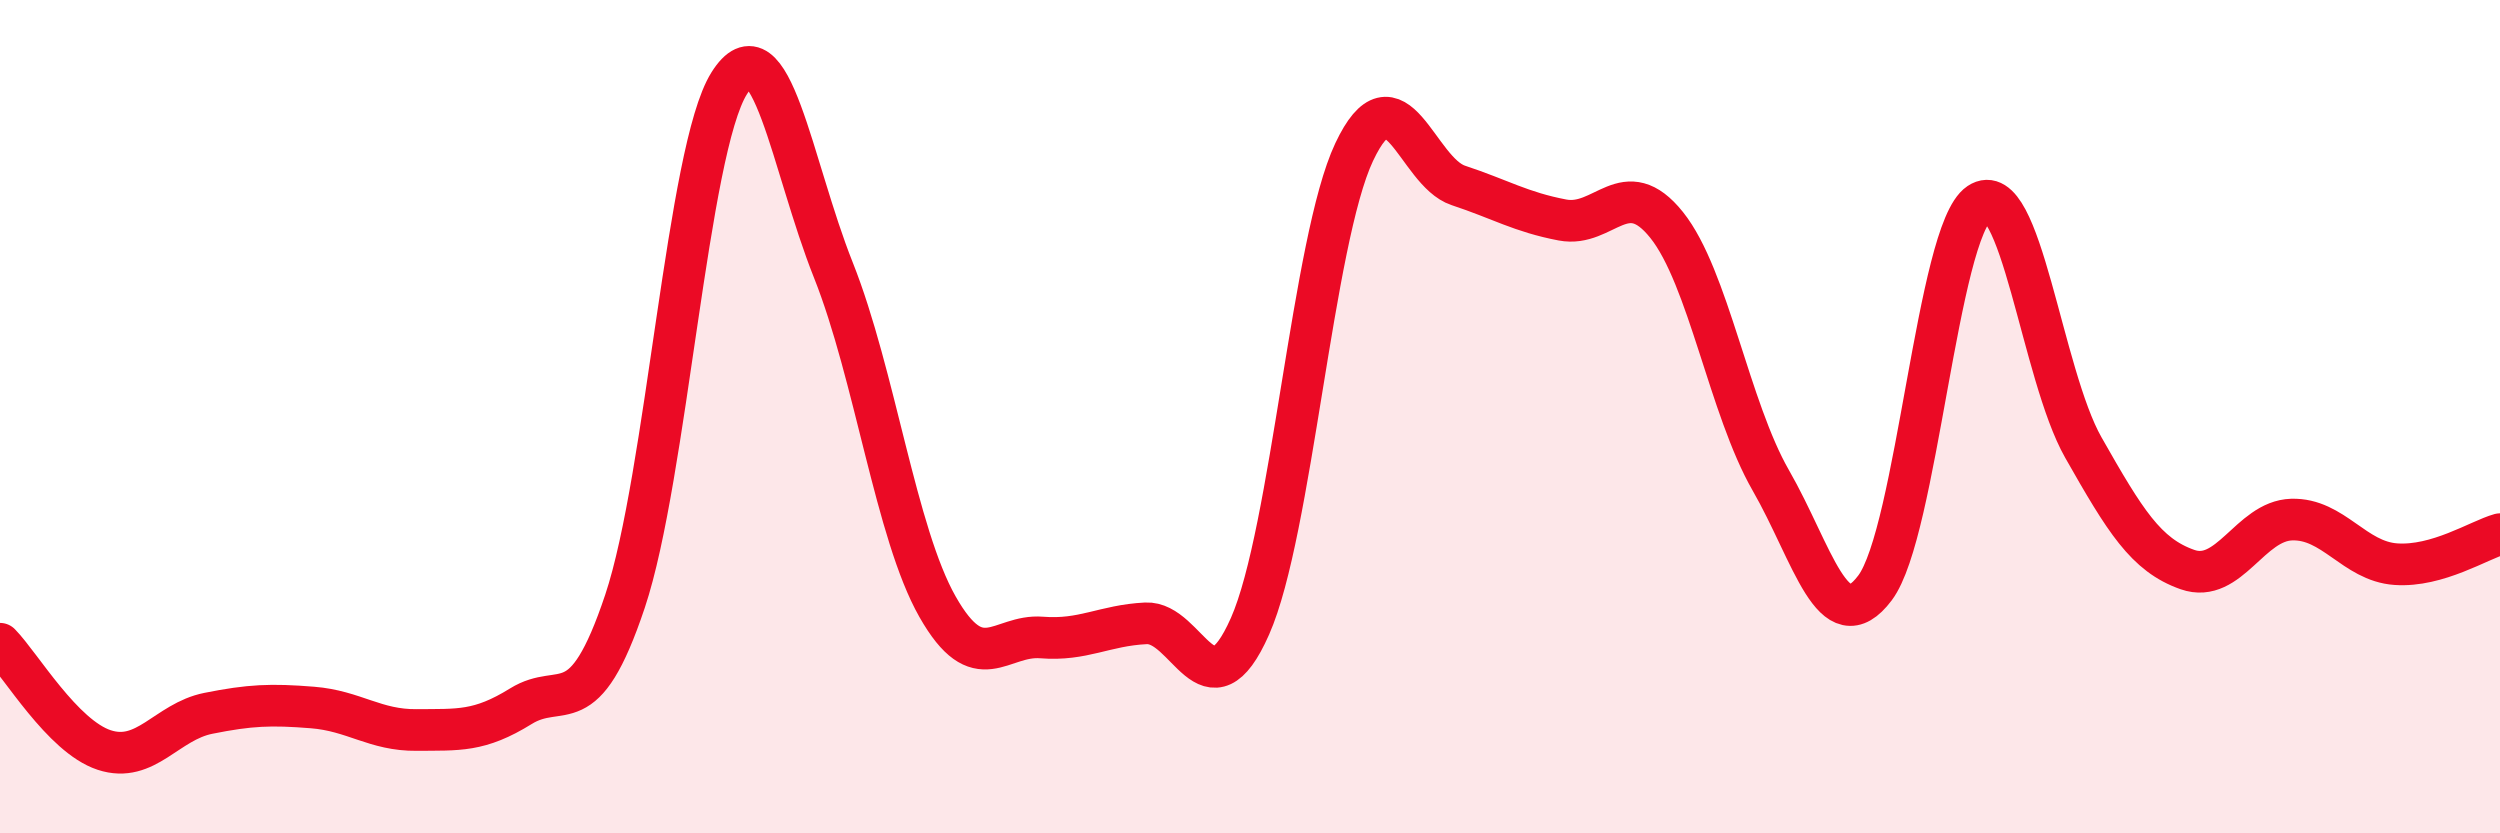
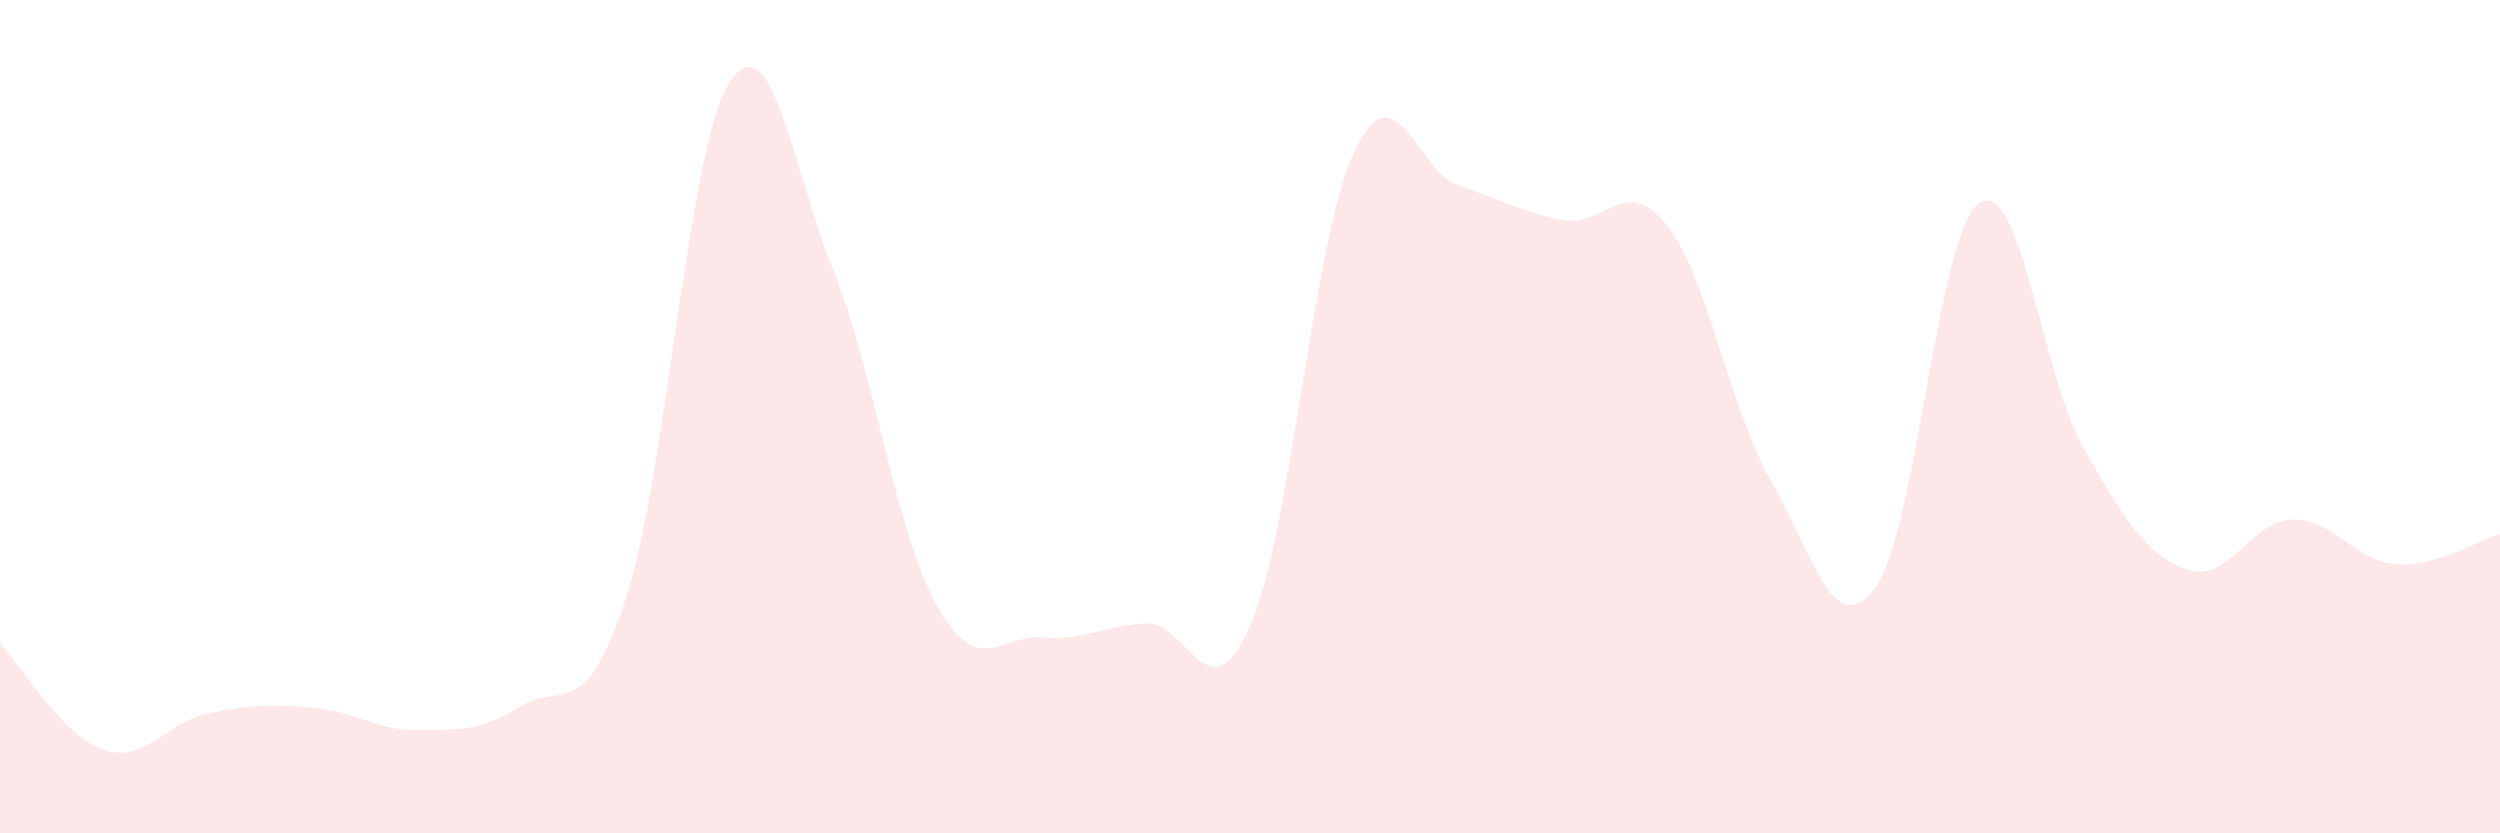
<svg xmlns="http://www.w3.org/2000/svg" width="60" height="20" viewBox="0 0 60 20">
  <path d="M 0,15.45 C 0.5,15.96 1.5,17.67 2.5,18 C 3.5,18.33 4,17.32 5,17.12 C 6,16.92 6.5,16.9 7.5,16.98 C 8.5,17.06 9,17.53 10,17.52 C 11,17.51 11.5,17.57 12.5,16.95 C 13.5,16.33 14,17.42 15,14.43 C 16,11.44 16.5,3.59 17.5,2 C 18.5,0.41 19,3.97 20,6.48 C 21,8.99 21.5,12.8 22.5,14.56 C 23.5,16.32 24,15.22 25,15.3 C 26,15.38 26.5,15.01 27.5,14.96 C 28.5,14.91 29,17.29 30,15.03 C 31,12.77 31.5,5.77 32.5,3.65 C 33.5,1.53 34,4.12 35,4.45 C 36,4.78 36.5,5.09 37.5,5.28 C 38.5,5.47 39,4.15 40,5.4 C 41,6.65 41.5,9.79 42.5,11.53 C 43.5,13.27 44,15.44 45,14.11 C 46,12.78 46.5,5.55 47.5,4.88 C 48.5,4.21 49,8.98 50,10.74 C 51,12.5 51.5,13.32 52.5,13.67 C 53.5,14.02 54,12.5 55,12.47 C 56,12.44 56.5,13.47 57.5,13.54 C 58.5,13.61 59.5,12.96 60,12.82L60 20L0 20Z" fill="#EB0A25" opacity="0.1" stroke-linecap="round" stroke-linejoin="round" />
-   <path d="M 0,15.45 C 0.5,15.96 1.5,17.67 2.5,18 C 3.5,18.33 4,17.32 5,17.12 C 6,16.92 6.5,16.9 7.5,16.98 C 8.5,17.06 9,17.53 10,17.52 C 11,17.51 11.5,17.57 12.5,16.95 C 13.5,16.33 14,17.42 15,14.43 C 16,11.44 16.5,3.59 17.5,2 C 18.5,0.41 19,3.97 20,6.48 C 21,8.99 21.5,12.8 22.5,14.56 C 23.5,16.32 24,15.22 25,15.3 C 26,15.38 26.5,15.01 27.5,14.96 C 28.5,14.91 29,17.29 30,15.03 C 31,12.77 31.5,5.77 32.5,3.65 C 33.5,1.53 34,4.12 35,4.45 C 36,4.78 36.5,5.09 37.5,5.28 C 38.5,5.47 39,4.15 40,5.4 C 41,6.65 41.5,9.79 42.5,11.53 C 43.5,13.27 44,15.44 45,14.11 C 46,12.78 46.5,5.55 47.5,4.88 C 48.5,4.21 49,8.98 50,10.74 C 51,12.5 51.5,13.32 52.5,13.67 C 53.5,14.02 54,12.5 55,12.47 C 56,12.44 56.5,13.47 57.5,13.54 C 58.5,13.61 59.5,12.96 60,12.82" stroke="#EB0A25" stroke-width="1" fill="none" stroke-linecap="round" stroke-linejoin="round" />
</svg>